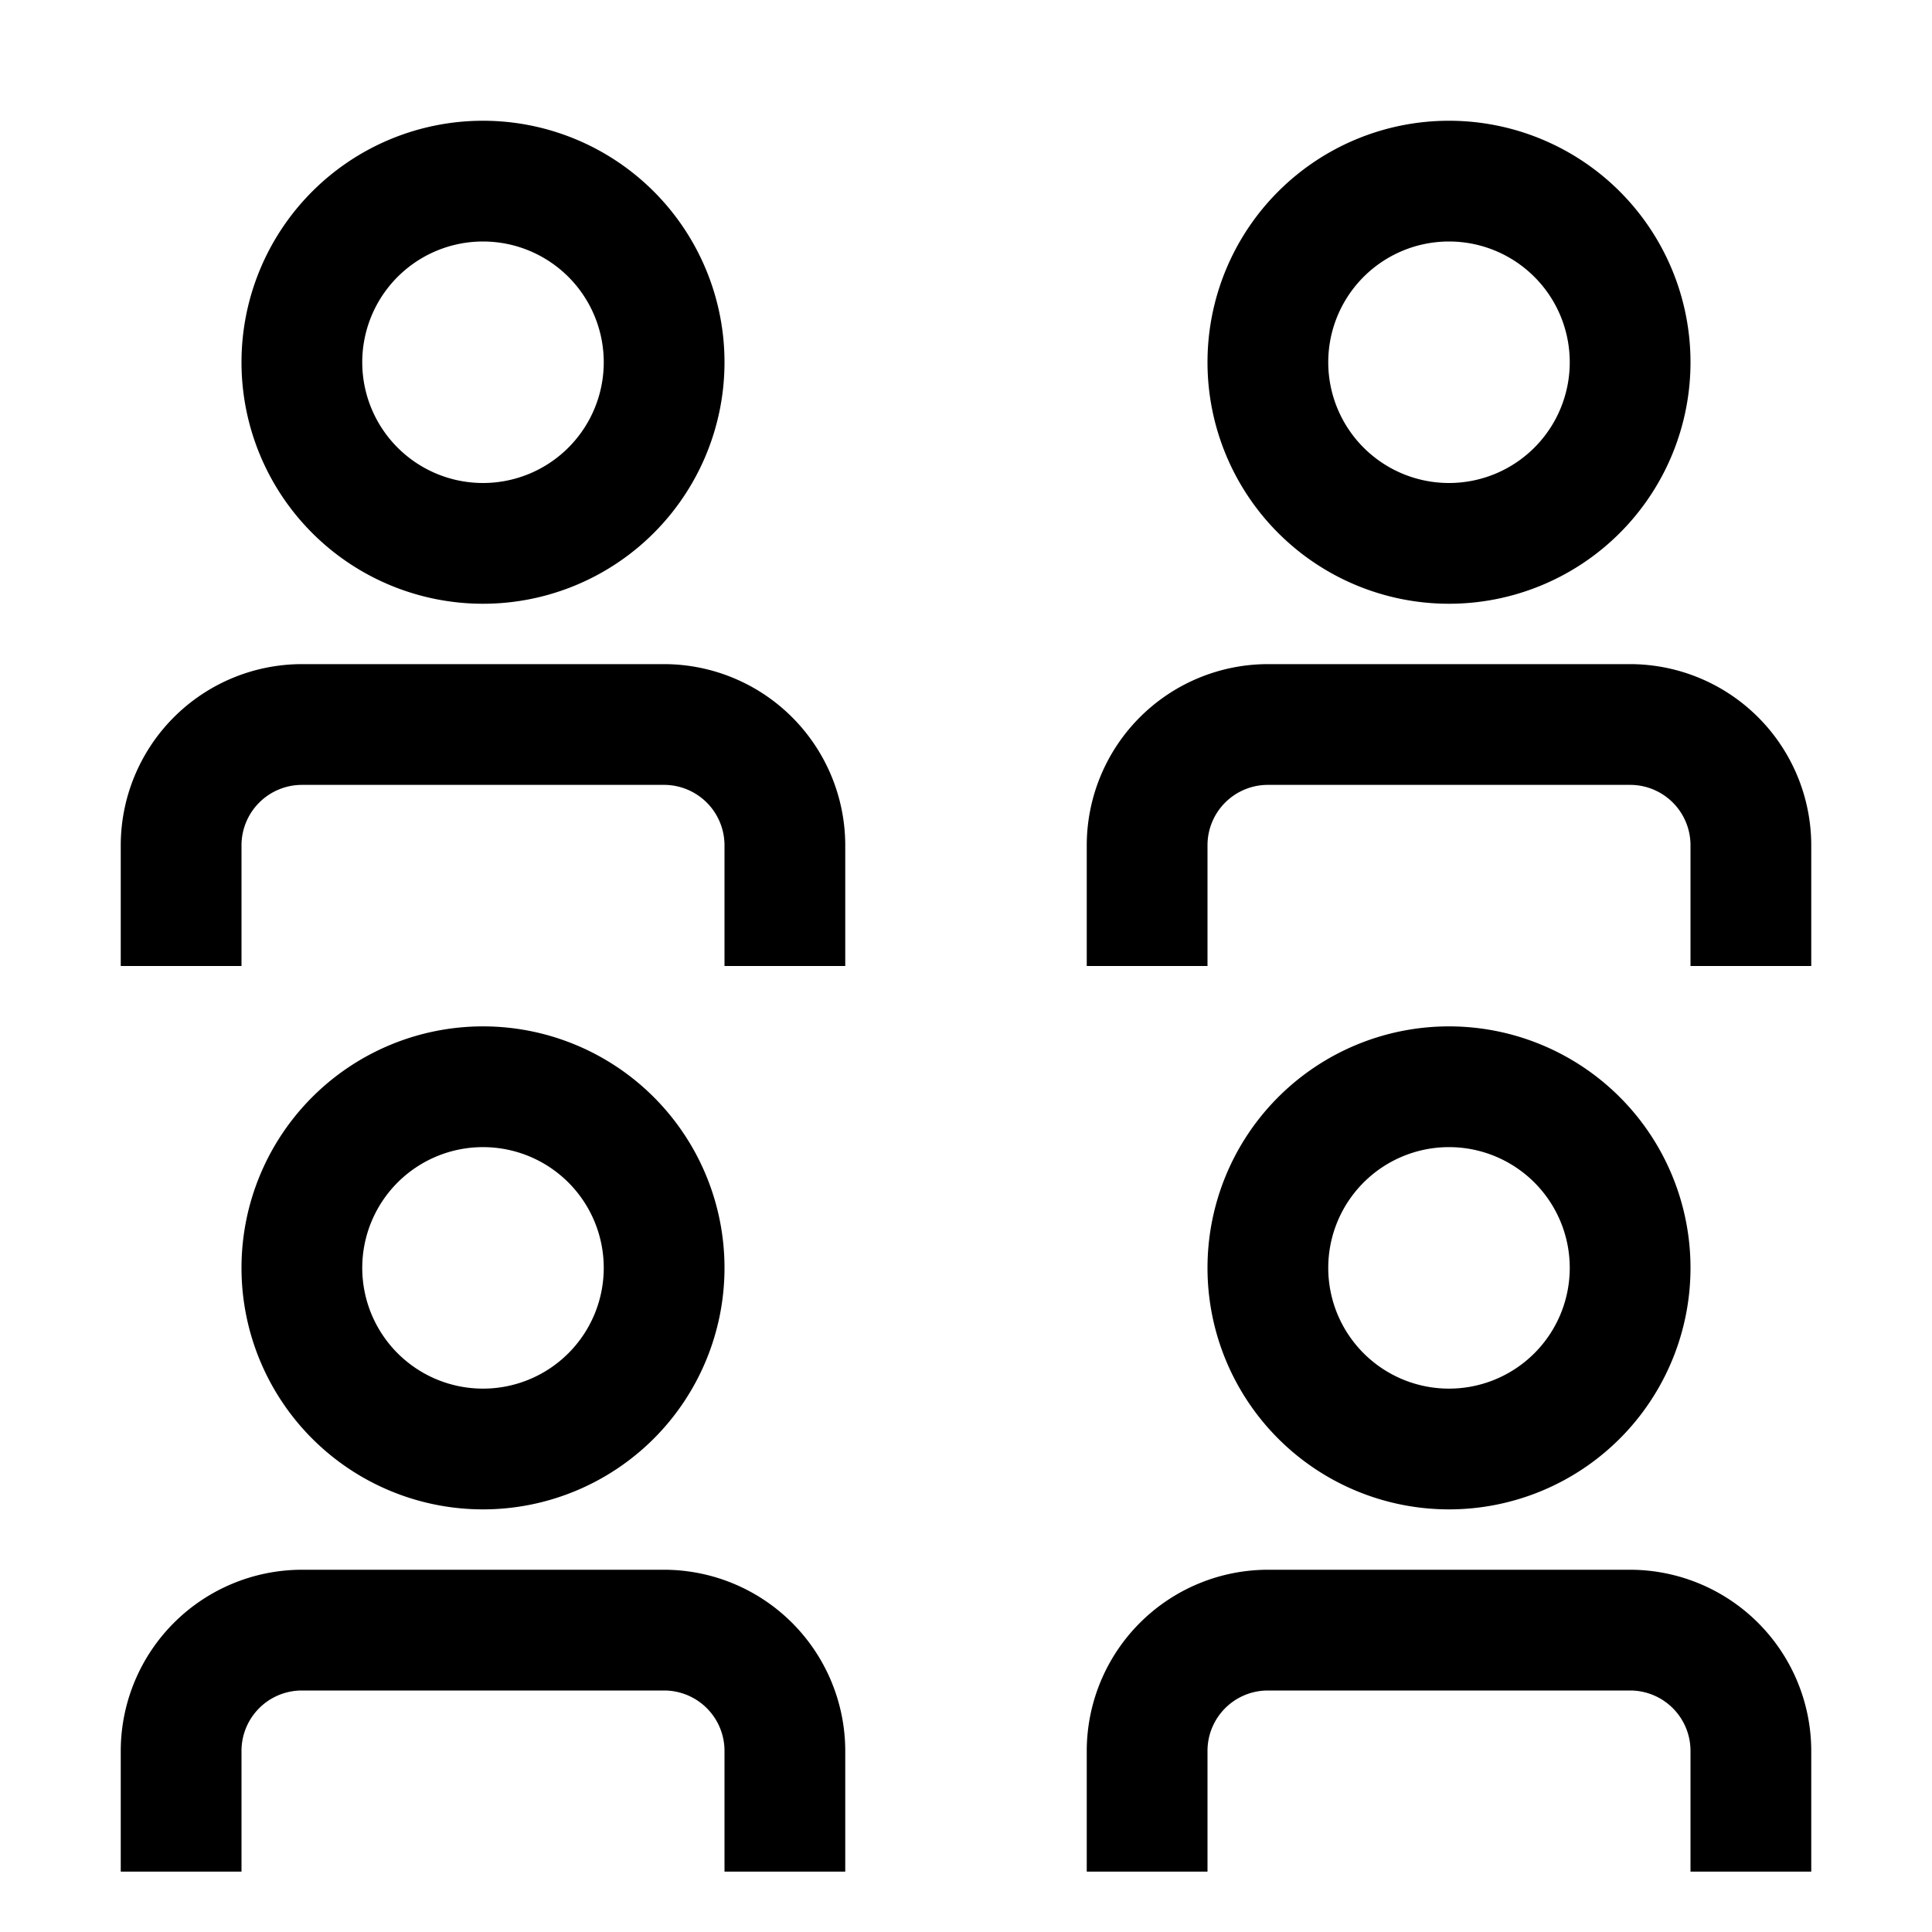
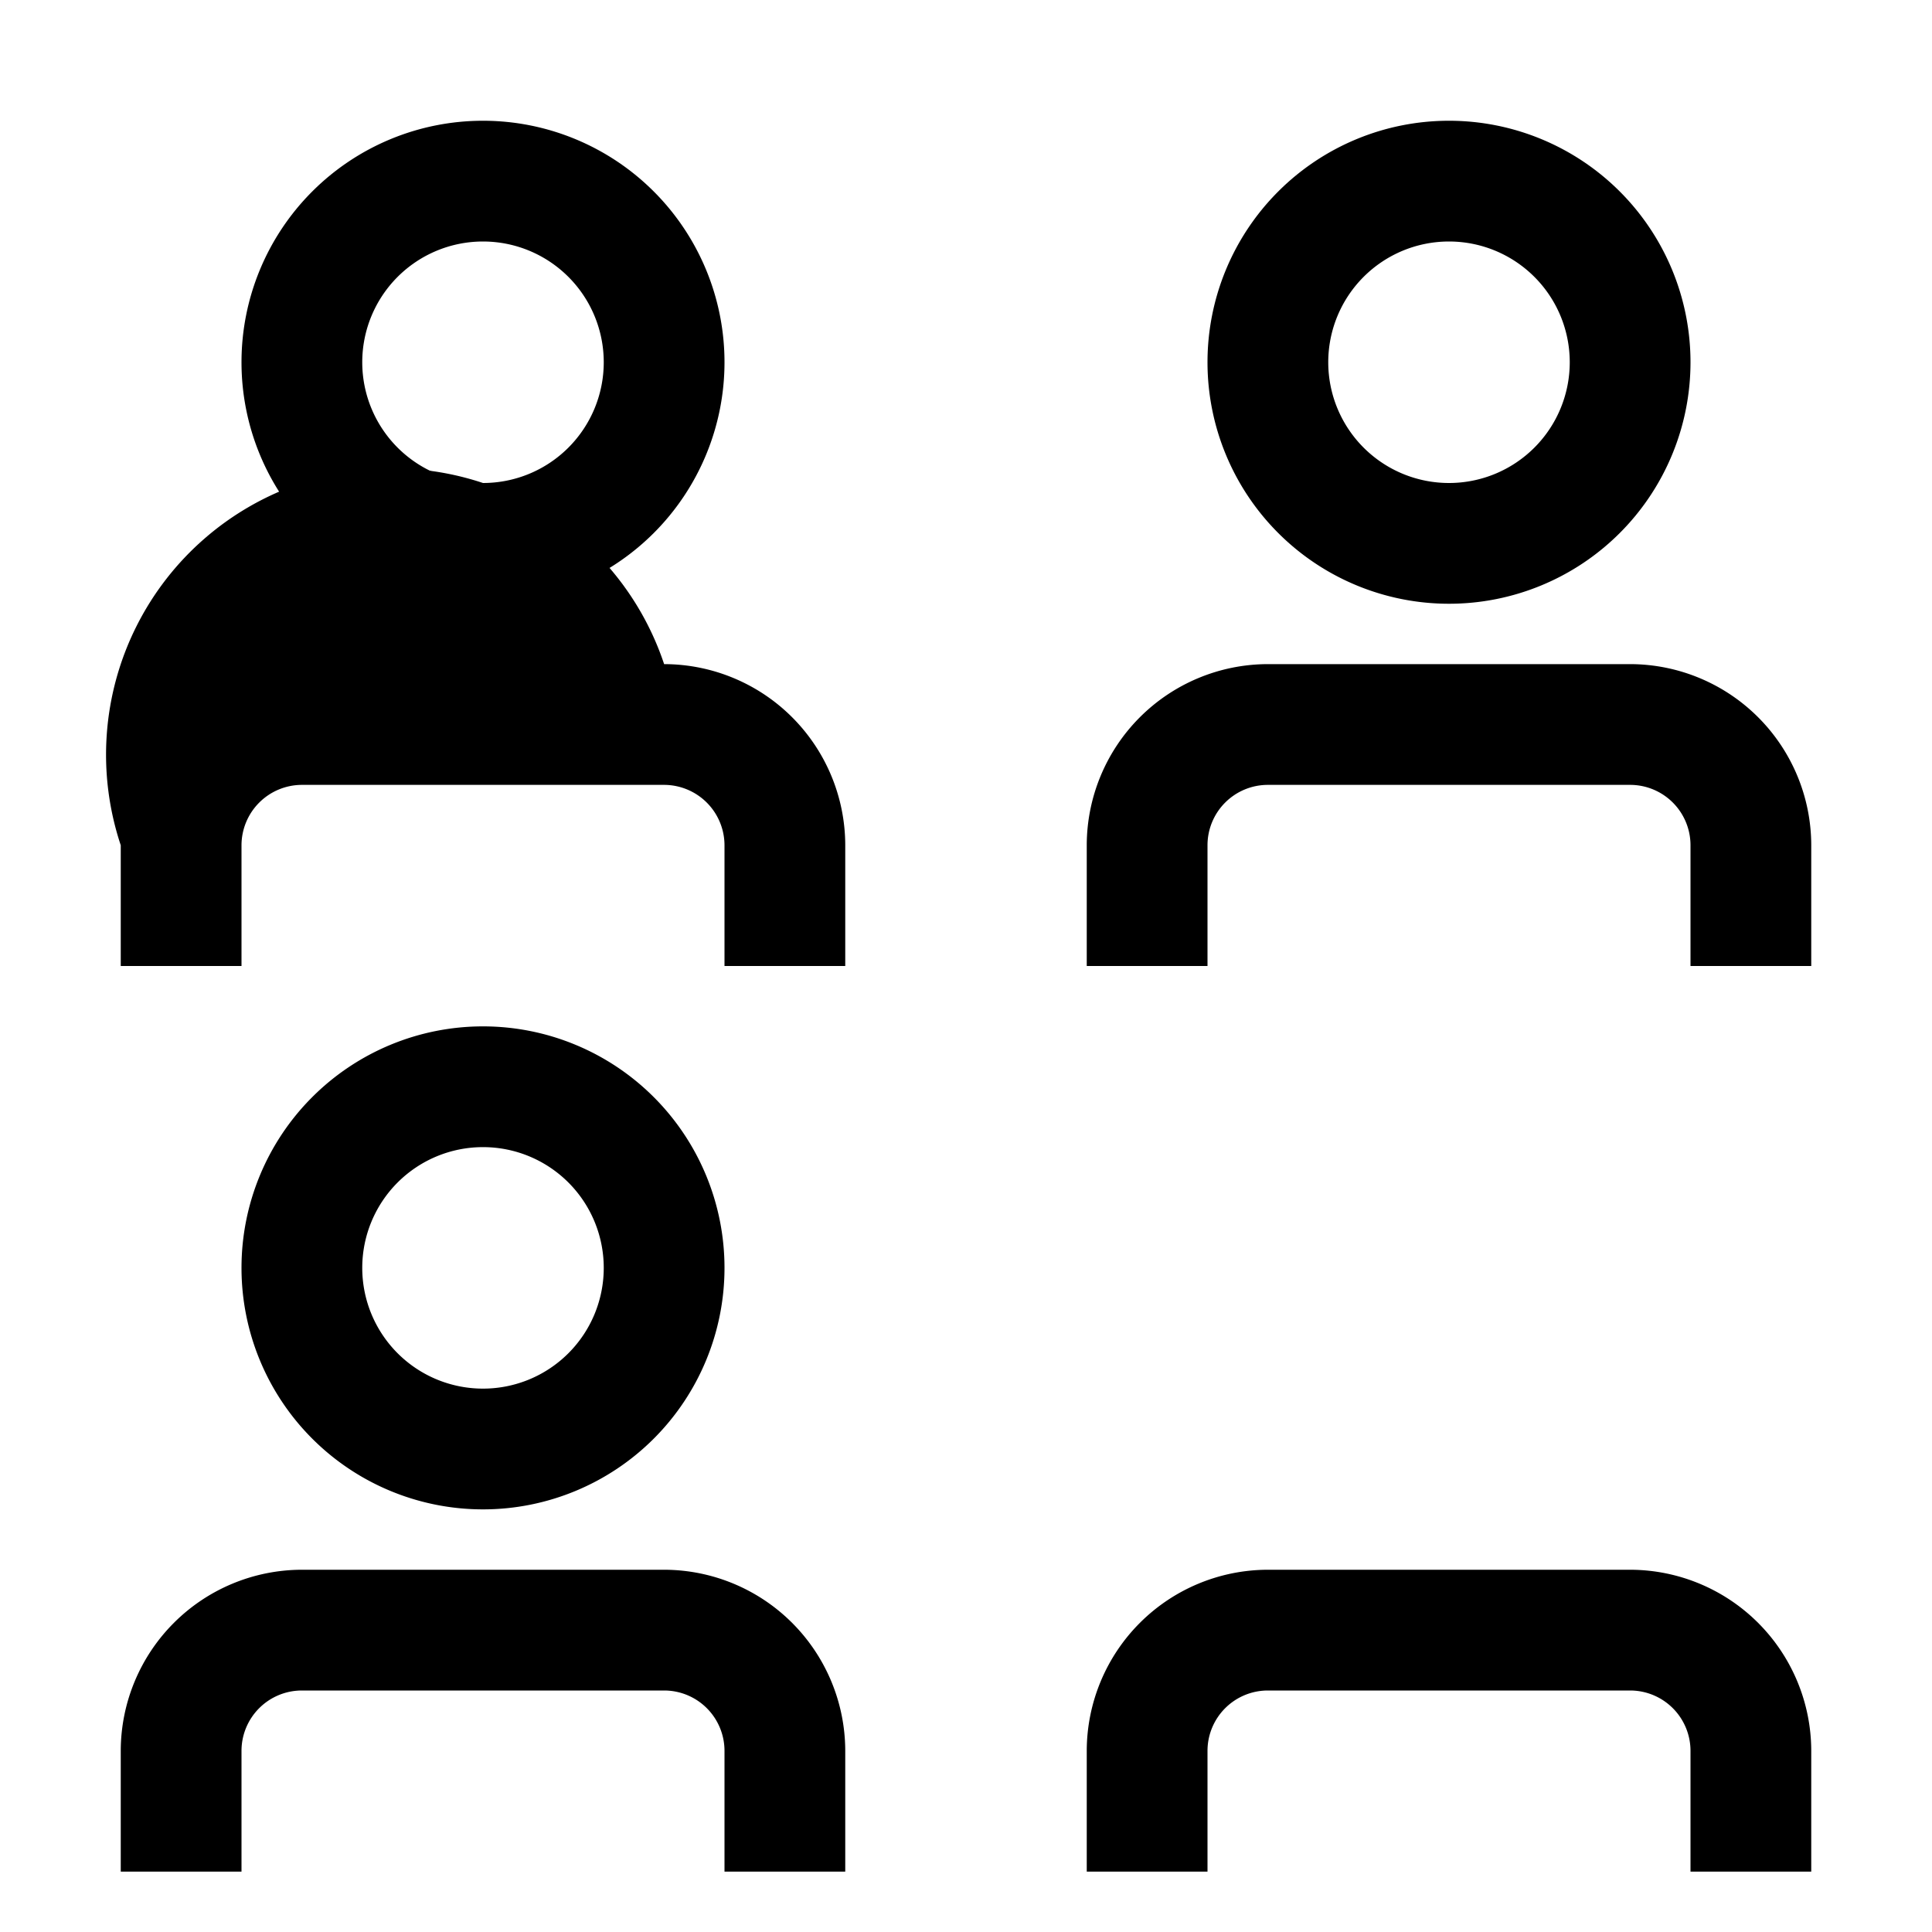
<svg xmlns="http://www.w3.org/2000/svg" id="events--alt" width="15.2" height="15.2" viewBox="0 0 15.2 15.2">
  <path id="Path_103018" data-name="Path 103018" d="M18,28.375h.95v-.95a.475.475,0,0,1,.475-.475h2.85a.475.475,0,0,1,.475.475v.95h.95v-.95A1.427,1.427,0,0,0,22.275,26h-2.85A1.427,1.427,0,0,0,18,27.425Z" transform="translate(-9.45 -13.65)" />
-   <path id="Path_103019" data-name="Path 103019" d="M21.9,20.8a1.9,1.9,0,1,1,1.9-1.9A1.9,1.9,0,0,1,21.9,20.8Zm0-2.85a.95.95,0,1,0,.95.95A.95.95,0,0,0,21.9,17.95Z" transform="translate(-10.5 -8.925)" />
  <path id="Path_103020" data-name="Path 103020" d="M2,28.375h.95v-.95a.475.475,0,0,1,.475-.475h2.85a.475.475,0,0,1,.475.475v.95H7.7v-.95A1.427,1.427,0,0,0,6.275,26H3.425A1.427,1.427,0,0,0,2,27.425Z" transform="translate(-1.05 -13.65)" />
  <path id="Path_103021" data-name="Path 103021" d="M5.9,20.8a1.9,1.9,0,1,1,1.9-1.9A1.9,1.9,0,0,1,5.9,20.8Zm0-2.85a.95.95,0,1,0,.95.95A.95.95,0,0,0,5.9,17.95Z" transform="translate(-2.1 -8.925)" />
  <path id="Path_103022" data-name="Path 103022" d="M18,13.375h.95v-.95a.475.475,0,0,1,.475-.475h2.85a.475.475,0,0,1,.475.475v.95h.95v-.95A1.427,1.427,0,0,0,22.275,11h-2.85A1.427,1.427,0,0,0,18,12.425Z" transform="translate(-9.45 -5.775)" />
  <path id="Path_103023" data-name="Path 103023" d="M21.9,5.8a1.9,1.9,0,1,1,1.9-1.9,1.9,1.9,0,0,1-1.9,1.9Zm0-2.85a.95.95,0,1,0,.95.95A.95.95,0,0,0,21.9,2.95Z" transform="translate(-10.5 -1.05)" />
-   <path id="Path_103024" data-name="Path 103024" d="M2,13.375h.95v-.95a.476.476,0,0,1,.475-.475h2.85a.476.476,0,0,1,.475.475v.95H7.7v-.95A1.427,1.427,0,0,0,6.275,11H3.425A1.427,1.427,0,0,0,2,12.425Z" transform="translate(-1.05 -5.775)" />
+   <path id="Path_103024" data-name="Path 103024" d="M2,13.375h.95v-.95a.476.476,0,0,1,.475-.475h2.85a.476.476,0,0,1,.475.475v.95H7.7v-.95A1.427,1.427,0,0,0,6.275,11A1.427,1.427,0,0,0,2,12.425Z" transform="translate(-1.05 -5.775)" />
  <path id="Path_103025" data-name="Path 103025" d="M5.9,5.8A1.9,1.9,0,1,1,7.8,3.9,1.9,1.9,0,0,1,5.9,5.8Zm0-2.85a.95.95,0,1,0,.95.95A.95.95,0,0,0,5.9,2.95Z" transform="translate(-2.1 -1.05)" />
  <rect id="_Transparent_Rectangle_" data-name="&lt;Transparent Rectangle&gt;" width="15.2" height="15.2" fill="none" />
</svg>